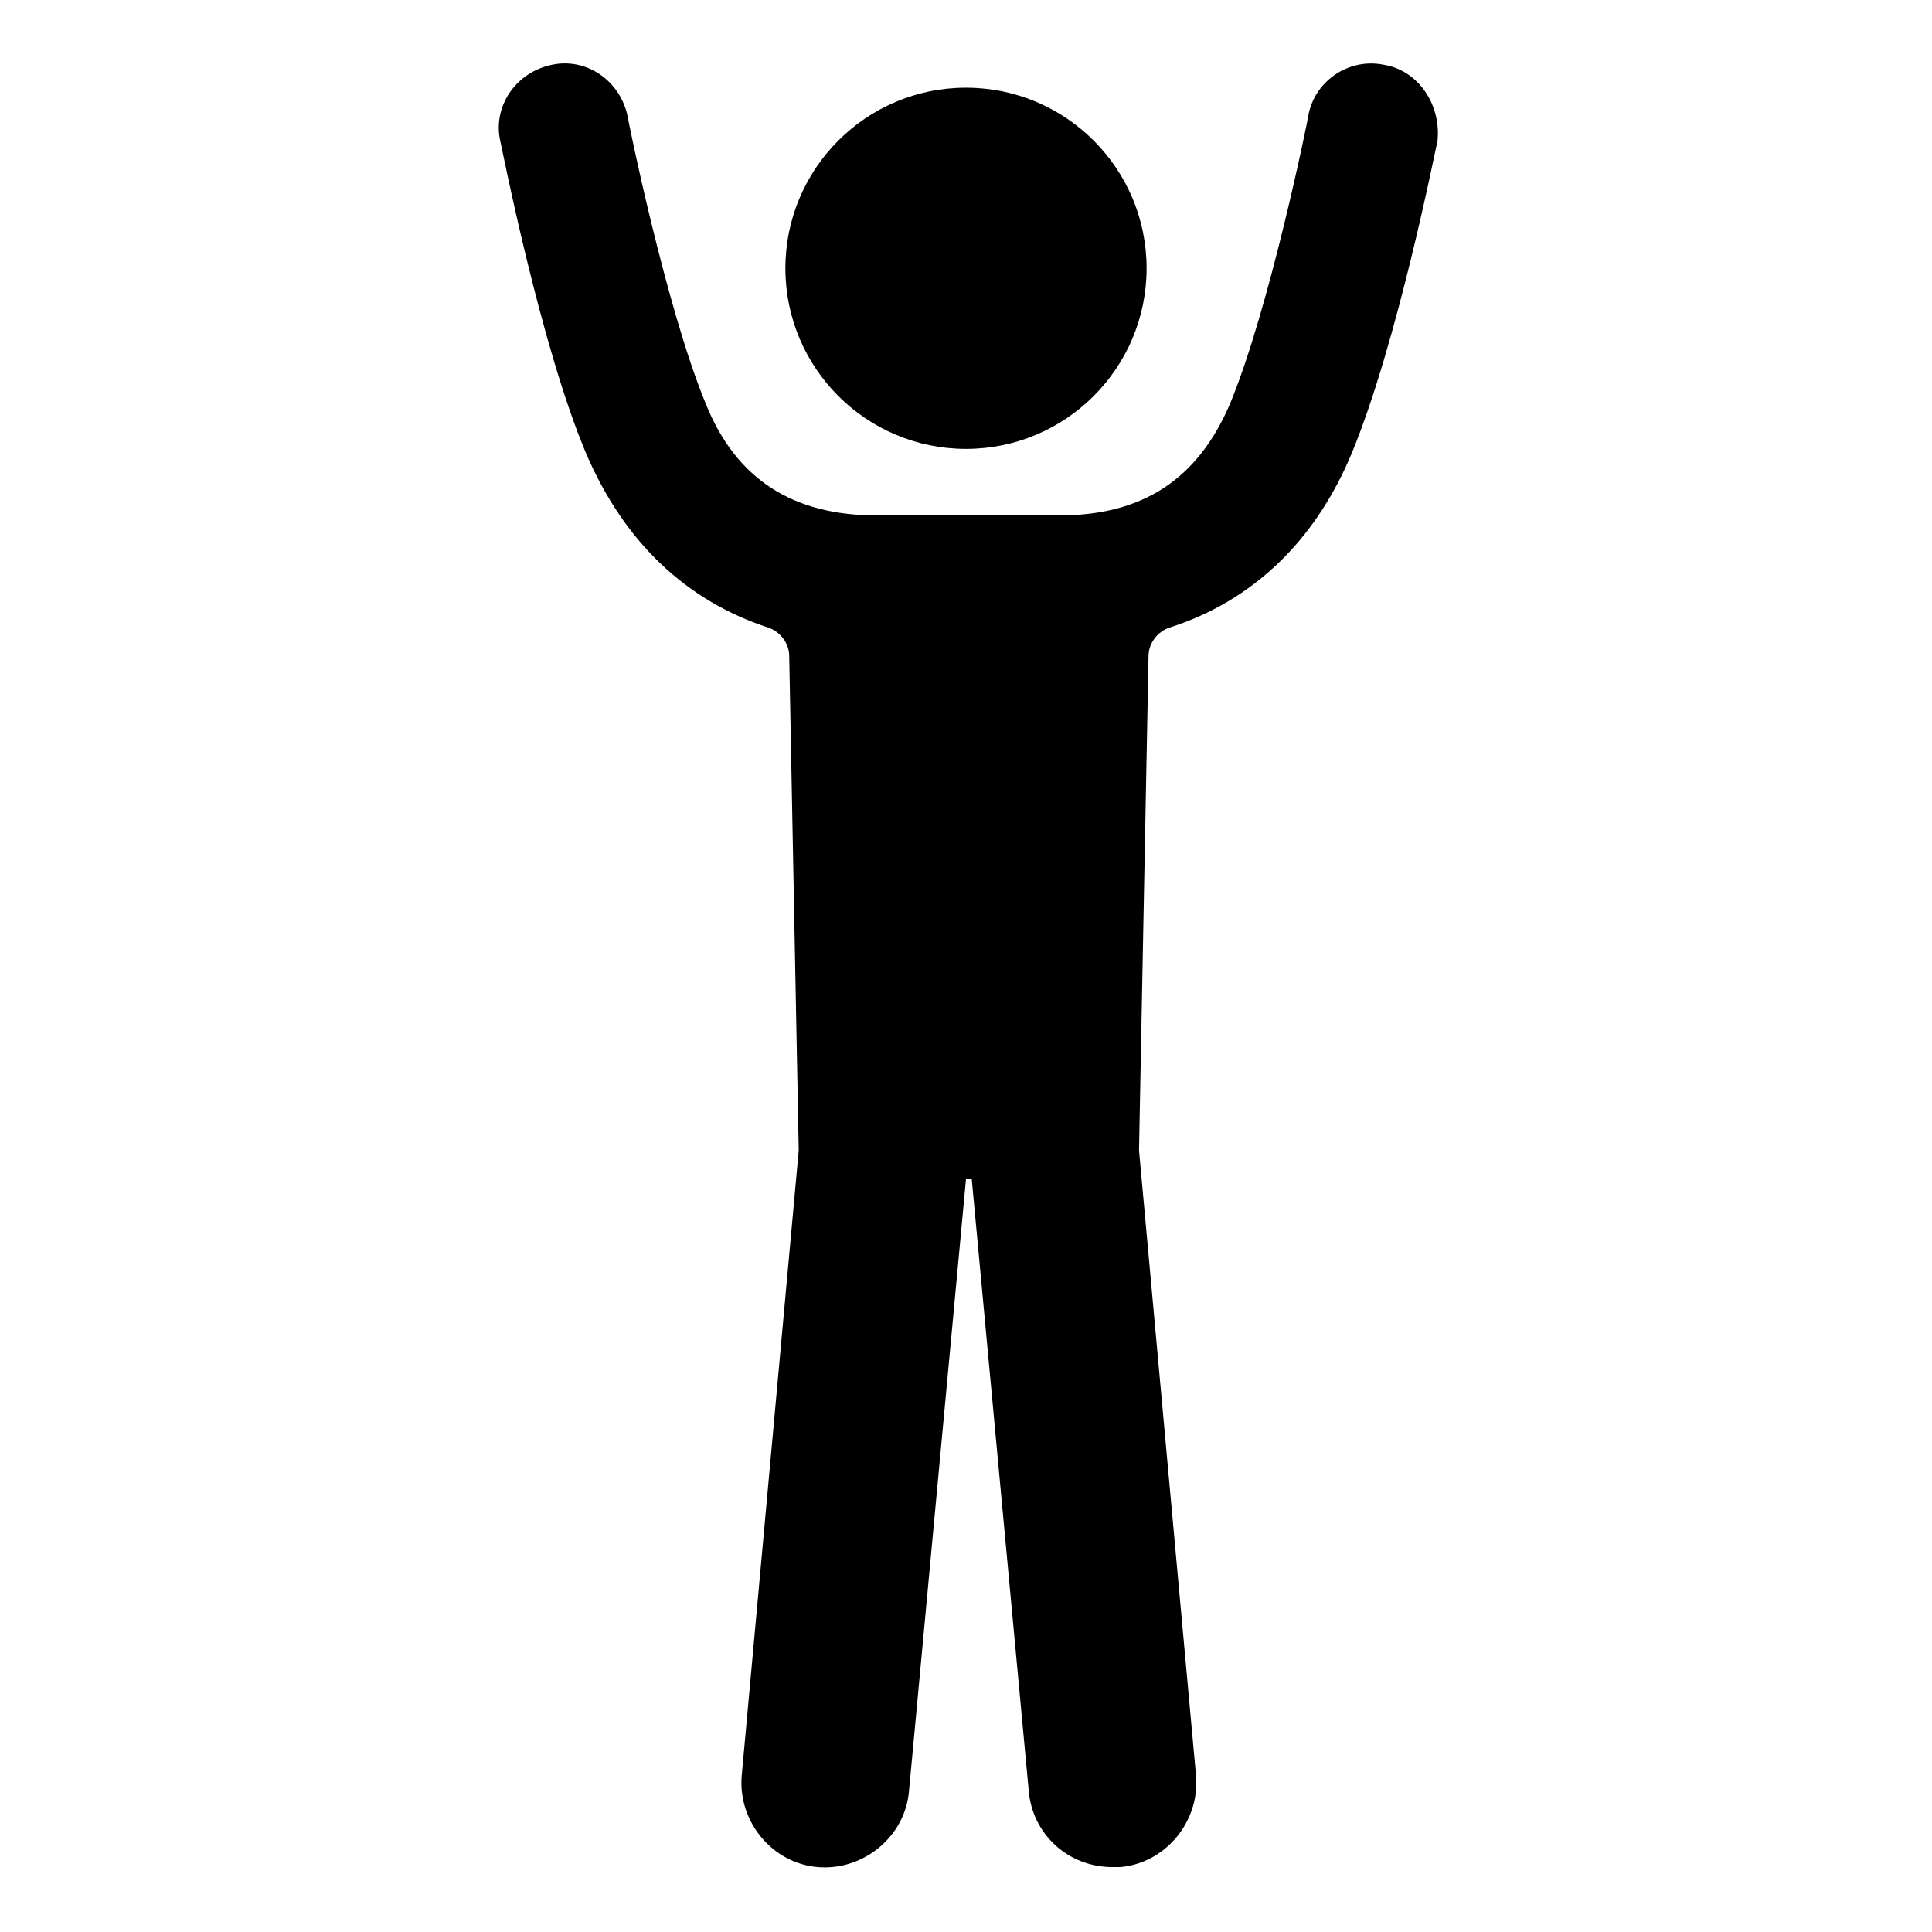
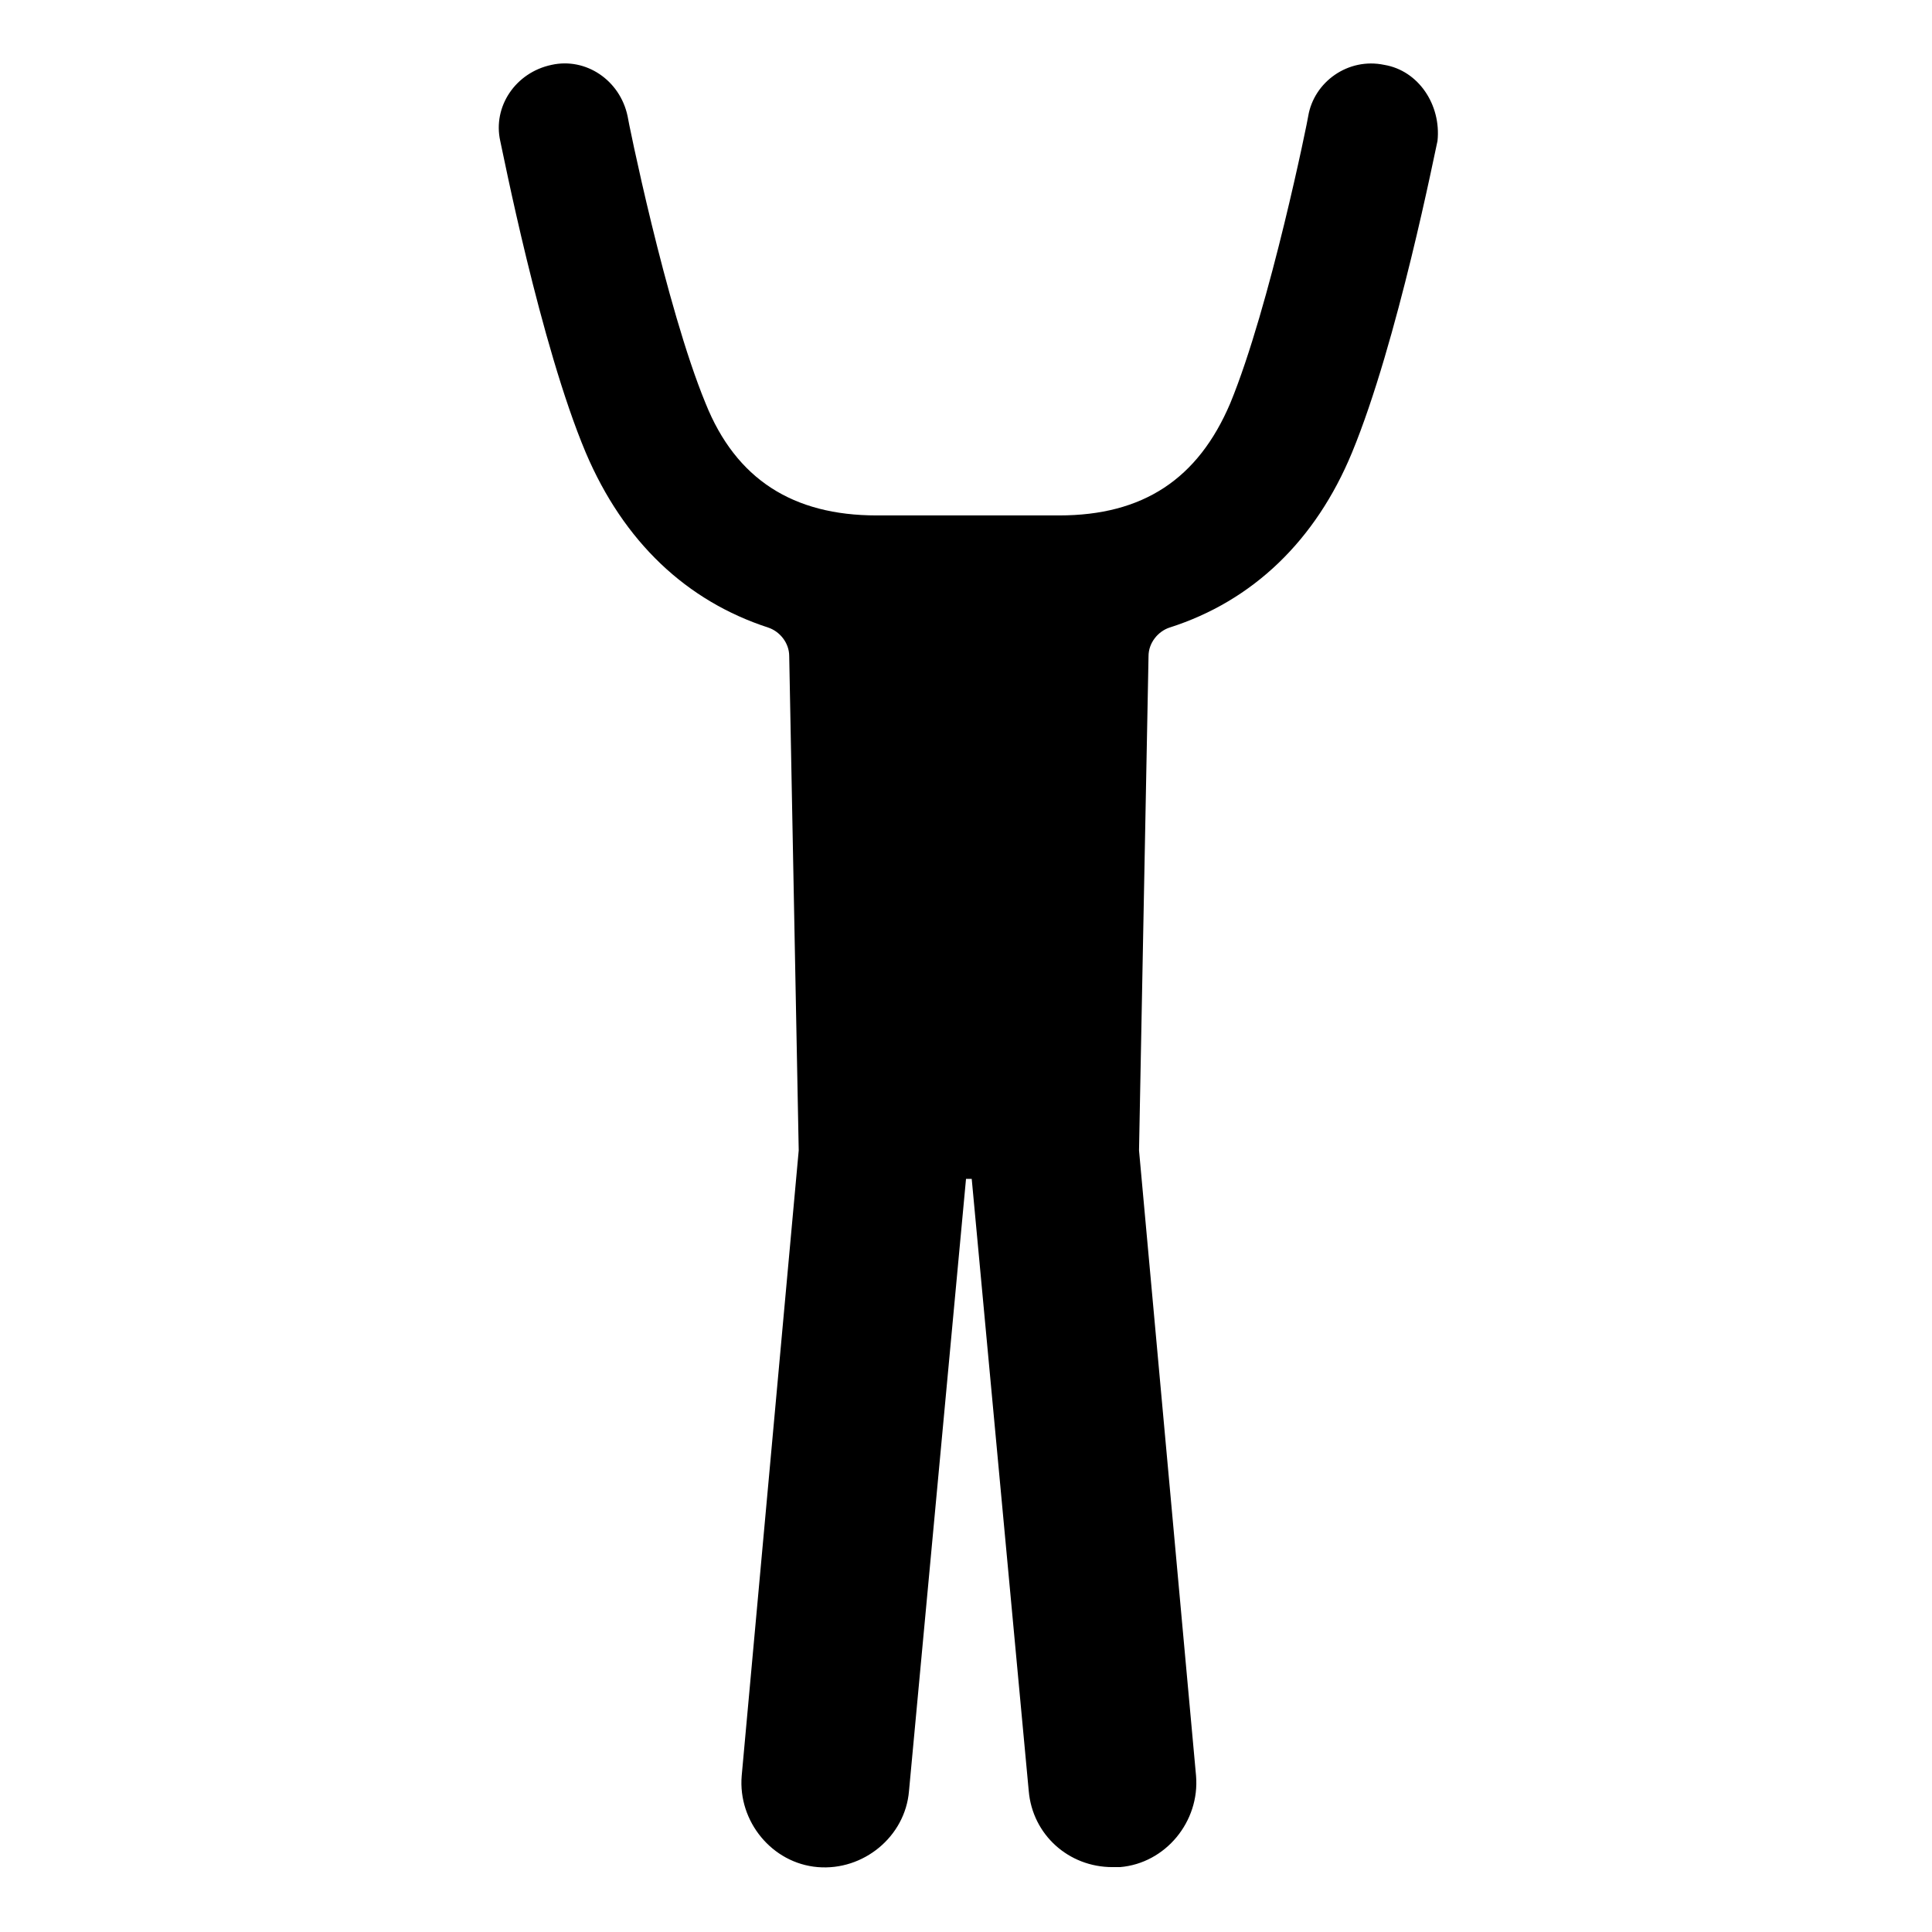
<svg xmlns="http://www.w3.org/2000/svg" fill="#000000" width="800px" height="800px" version="1.1" viewBox="144 144 512 512">
  <g>
    <path d="m510.84 161.19c-9.574-2.016-18.641 4.535-20.152 13.602 0 0.504-10.078 50.383-20.656 76.074-8.566 20.152-23.176 29.727-45.344 29.727h-48.367c-22.168 0-37.281-9.574-45.344-29.727-10.578-25.695-20.656-75.57-20.656-76.074-2.016-9.574-11.082-15.617-20.152-13.602-9.574 2.016-15.617 11.082-13.602 20.152 0.504 2.016 10.578 53.906 22.672 82.625 10.078 23.68 26.703 39.297 48.367 46.352 3.023 1.008 5.543 4.031 5.543 7.559l2.519 130.99-15.113 165.75c-1.008 12.09 8.062 23.176 20.152 24.184 12.09 1.008 23.176-8.062 24.184-20.152l15.113-162.23h1.512l15.113 162.23c1.008 11.586 10.578 20.152 22.168 20.152h2.016c12.09-1.008 21.16-12.09 20.152-24.184l-15.113-165.75 2.519-130.99c0-3.527 2.519-6.551 5.543-7.559 22.168-7.055 38.793-23.176 48.367-46.352 12.09-29.223 22.168-80.609 22.672-82.625 1-9.57-5.043-18.641-14.113-20.152z" />
-     <path d="m447.86 215.1c0 26.434-21.426 47.859-47.859 47.859s-47.863-21.426-47.863-47.859c0-26.434 21.43-47.863 47.863-47.863s47.859 21.43 47.859 47.863" />
  </g>
</svg>